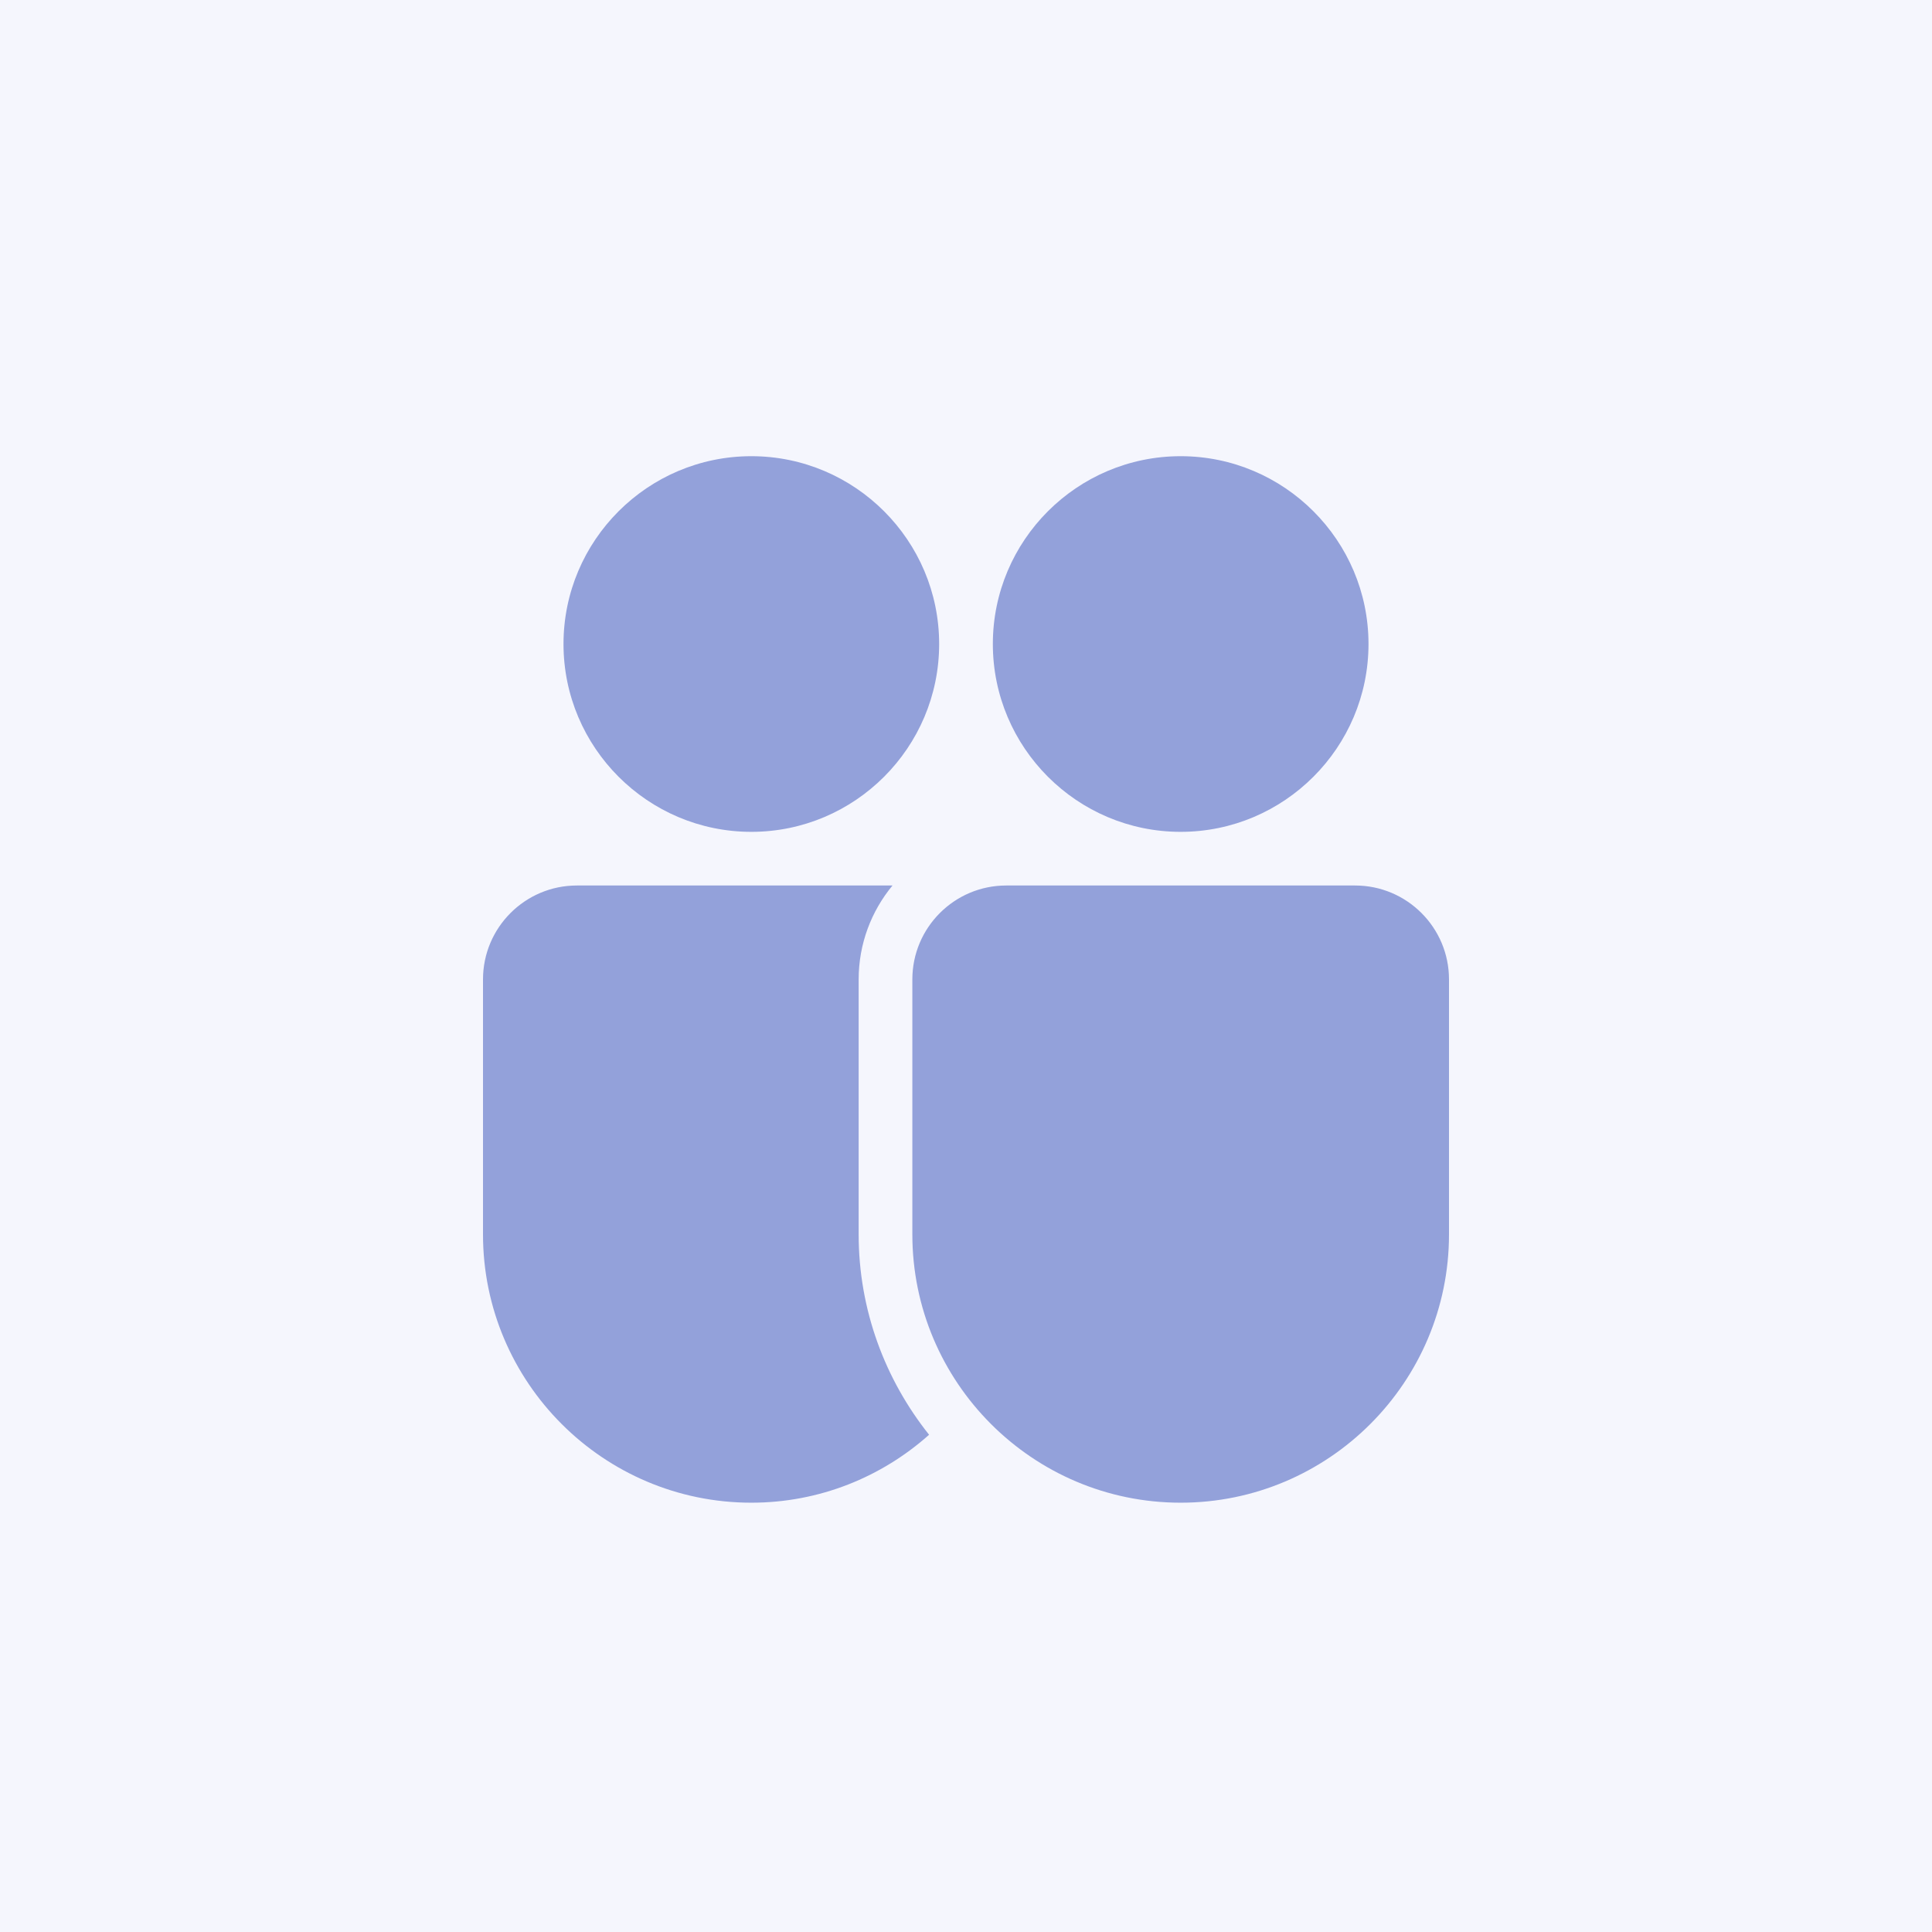
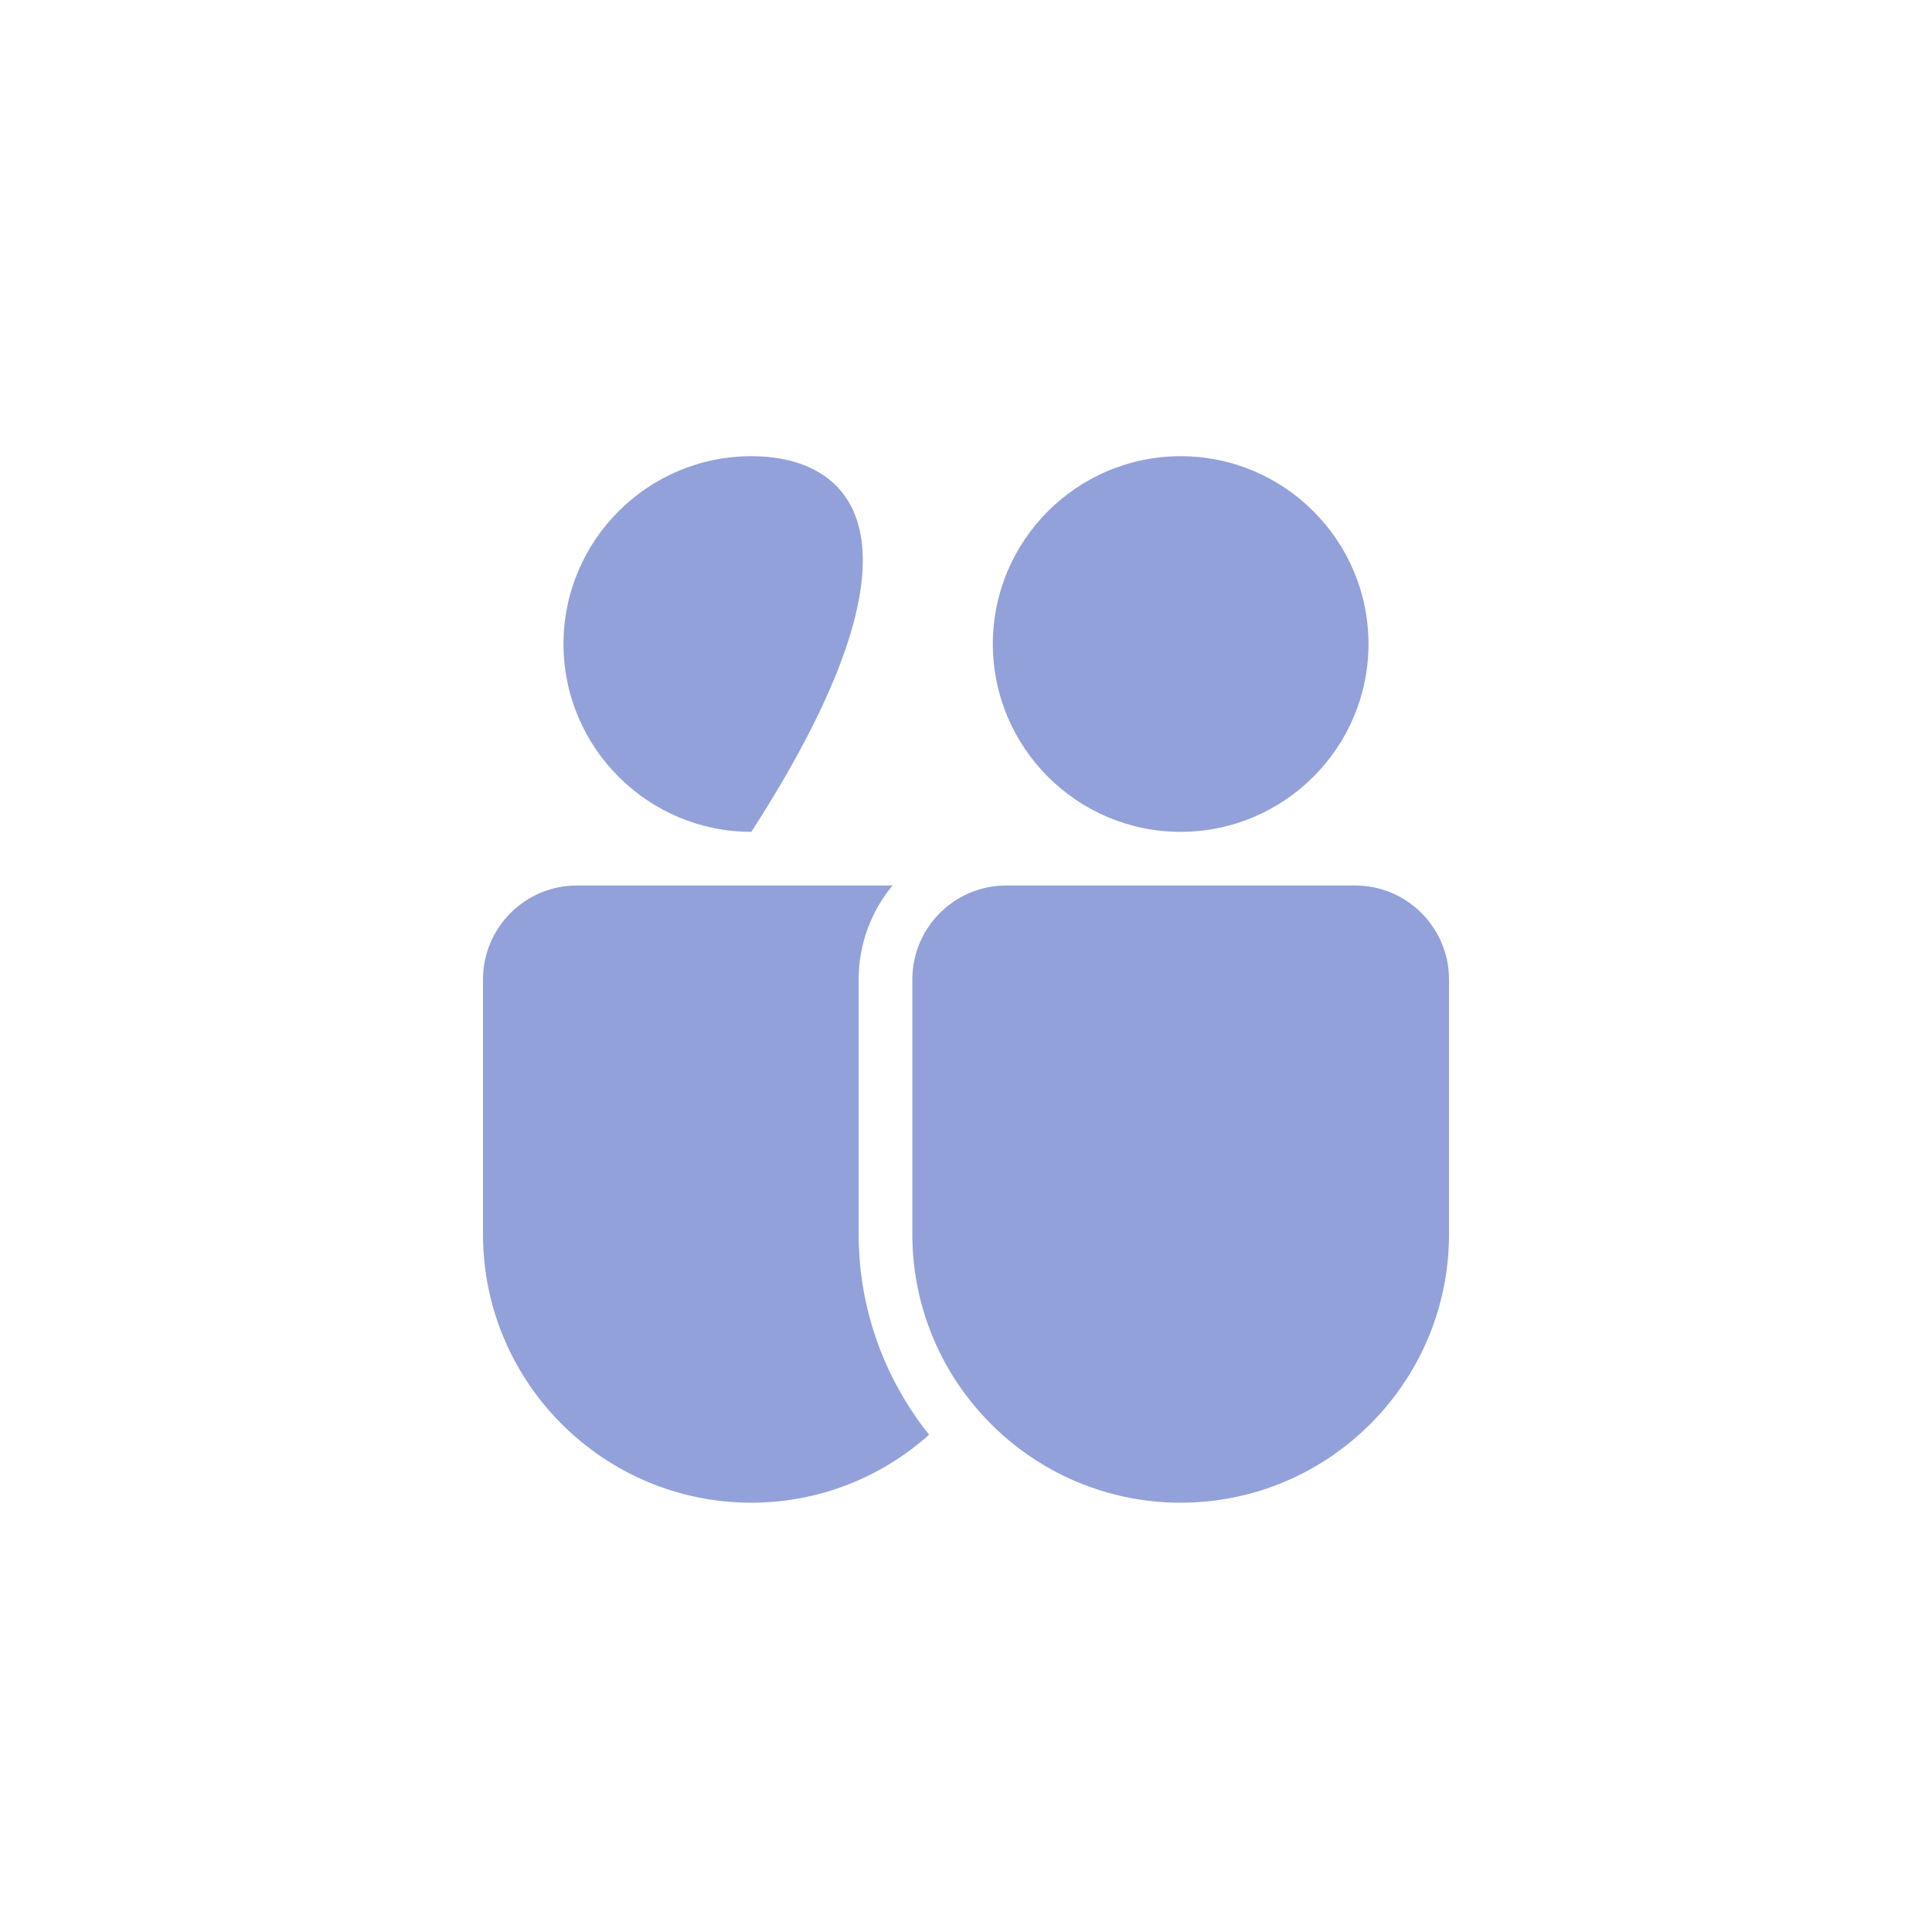
<svg xmlns="http://www.w3.org/2000/svg" width="48" height="48" viewBox="0 0 48 48" fill="none">
-   <rect width="48" height="48" fill="#F5F6FD" />
-   <path d="M18.667 11.334C16.094 11.334 14 13.427 14 16C14 18.573 16.094 20.667 18.667 20.667C21.24 20.667 23.333 18.573 23.333 16C23.333 13.427 21.24 11.334 18.667 11.334ZM29.333 11.334C26.76 11.334 24.667 13.427 24.667 16C24.667 18.573 26.76 20.667 29.333 20.667C31.906 20.667 34 18.573 34 16C34 13.427 31.906 11.334 29.333 11.334ZM14.333 22C13.045 22 12 23.046 12 24.334V30.667C12 34.344 14.99 37.334 18.667 37.334C20.361 37.334 21.906 36.695 23.083 35.646C21.993 34.278 21.333 32.549 21.333 30.667V24.334C21.333 23.448 21.649 22.636 22.174 22H14.333ZM25 22C23.712 22 22.667 23.046 22.667 24.334V30.667C22.667 34.344 25.656 37.334 29.333 37.334C33.01 37.334 36 34.344 36 30.667V24.334C36 23.046 34.955 22 33.667 22H25Z" fill="#93A1DA" />
+   <path d="M18.667 11.334C16.094 11.334 14 13.427 14 16C14 18.573 16.094 20.667 18.667 20.667C23.333 13.427 21.24 11.334 18.667 11.334ZM29.333 11.334C26.76 11.334 24.667 13.427 24.667 16C24.667 18.573 26.76 20.667 29.333 20.667C31.906 20.667 34 18.573 34 16C34 13.427 31.906 11.334 29.333 11.334ZM14.333 22C13.045 22 12 23.046 12 24.334V30.667C12 34.344 14.99 37.334 18.667 37.334C20.361 37.334 21.906 36.695 23.083 35.646C21.993 34.278 21.333 32.549 21.333 30.667V24.334C21.333 23.448 21.649 22.636 22.174 22H14.333ZM25 22C23.712 22 22.667 23.046 22.667 24.334V30.667C22.667 34.344 25.656 37.334 29.333 37.334C33.01 37.334 36 34.344 36 30.667V24.334C36 23.046 34.955 22 33.667 22H25Z" fill="#93A1DA" />
</svg>